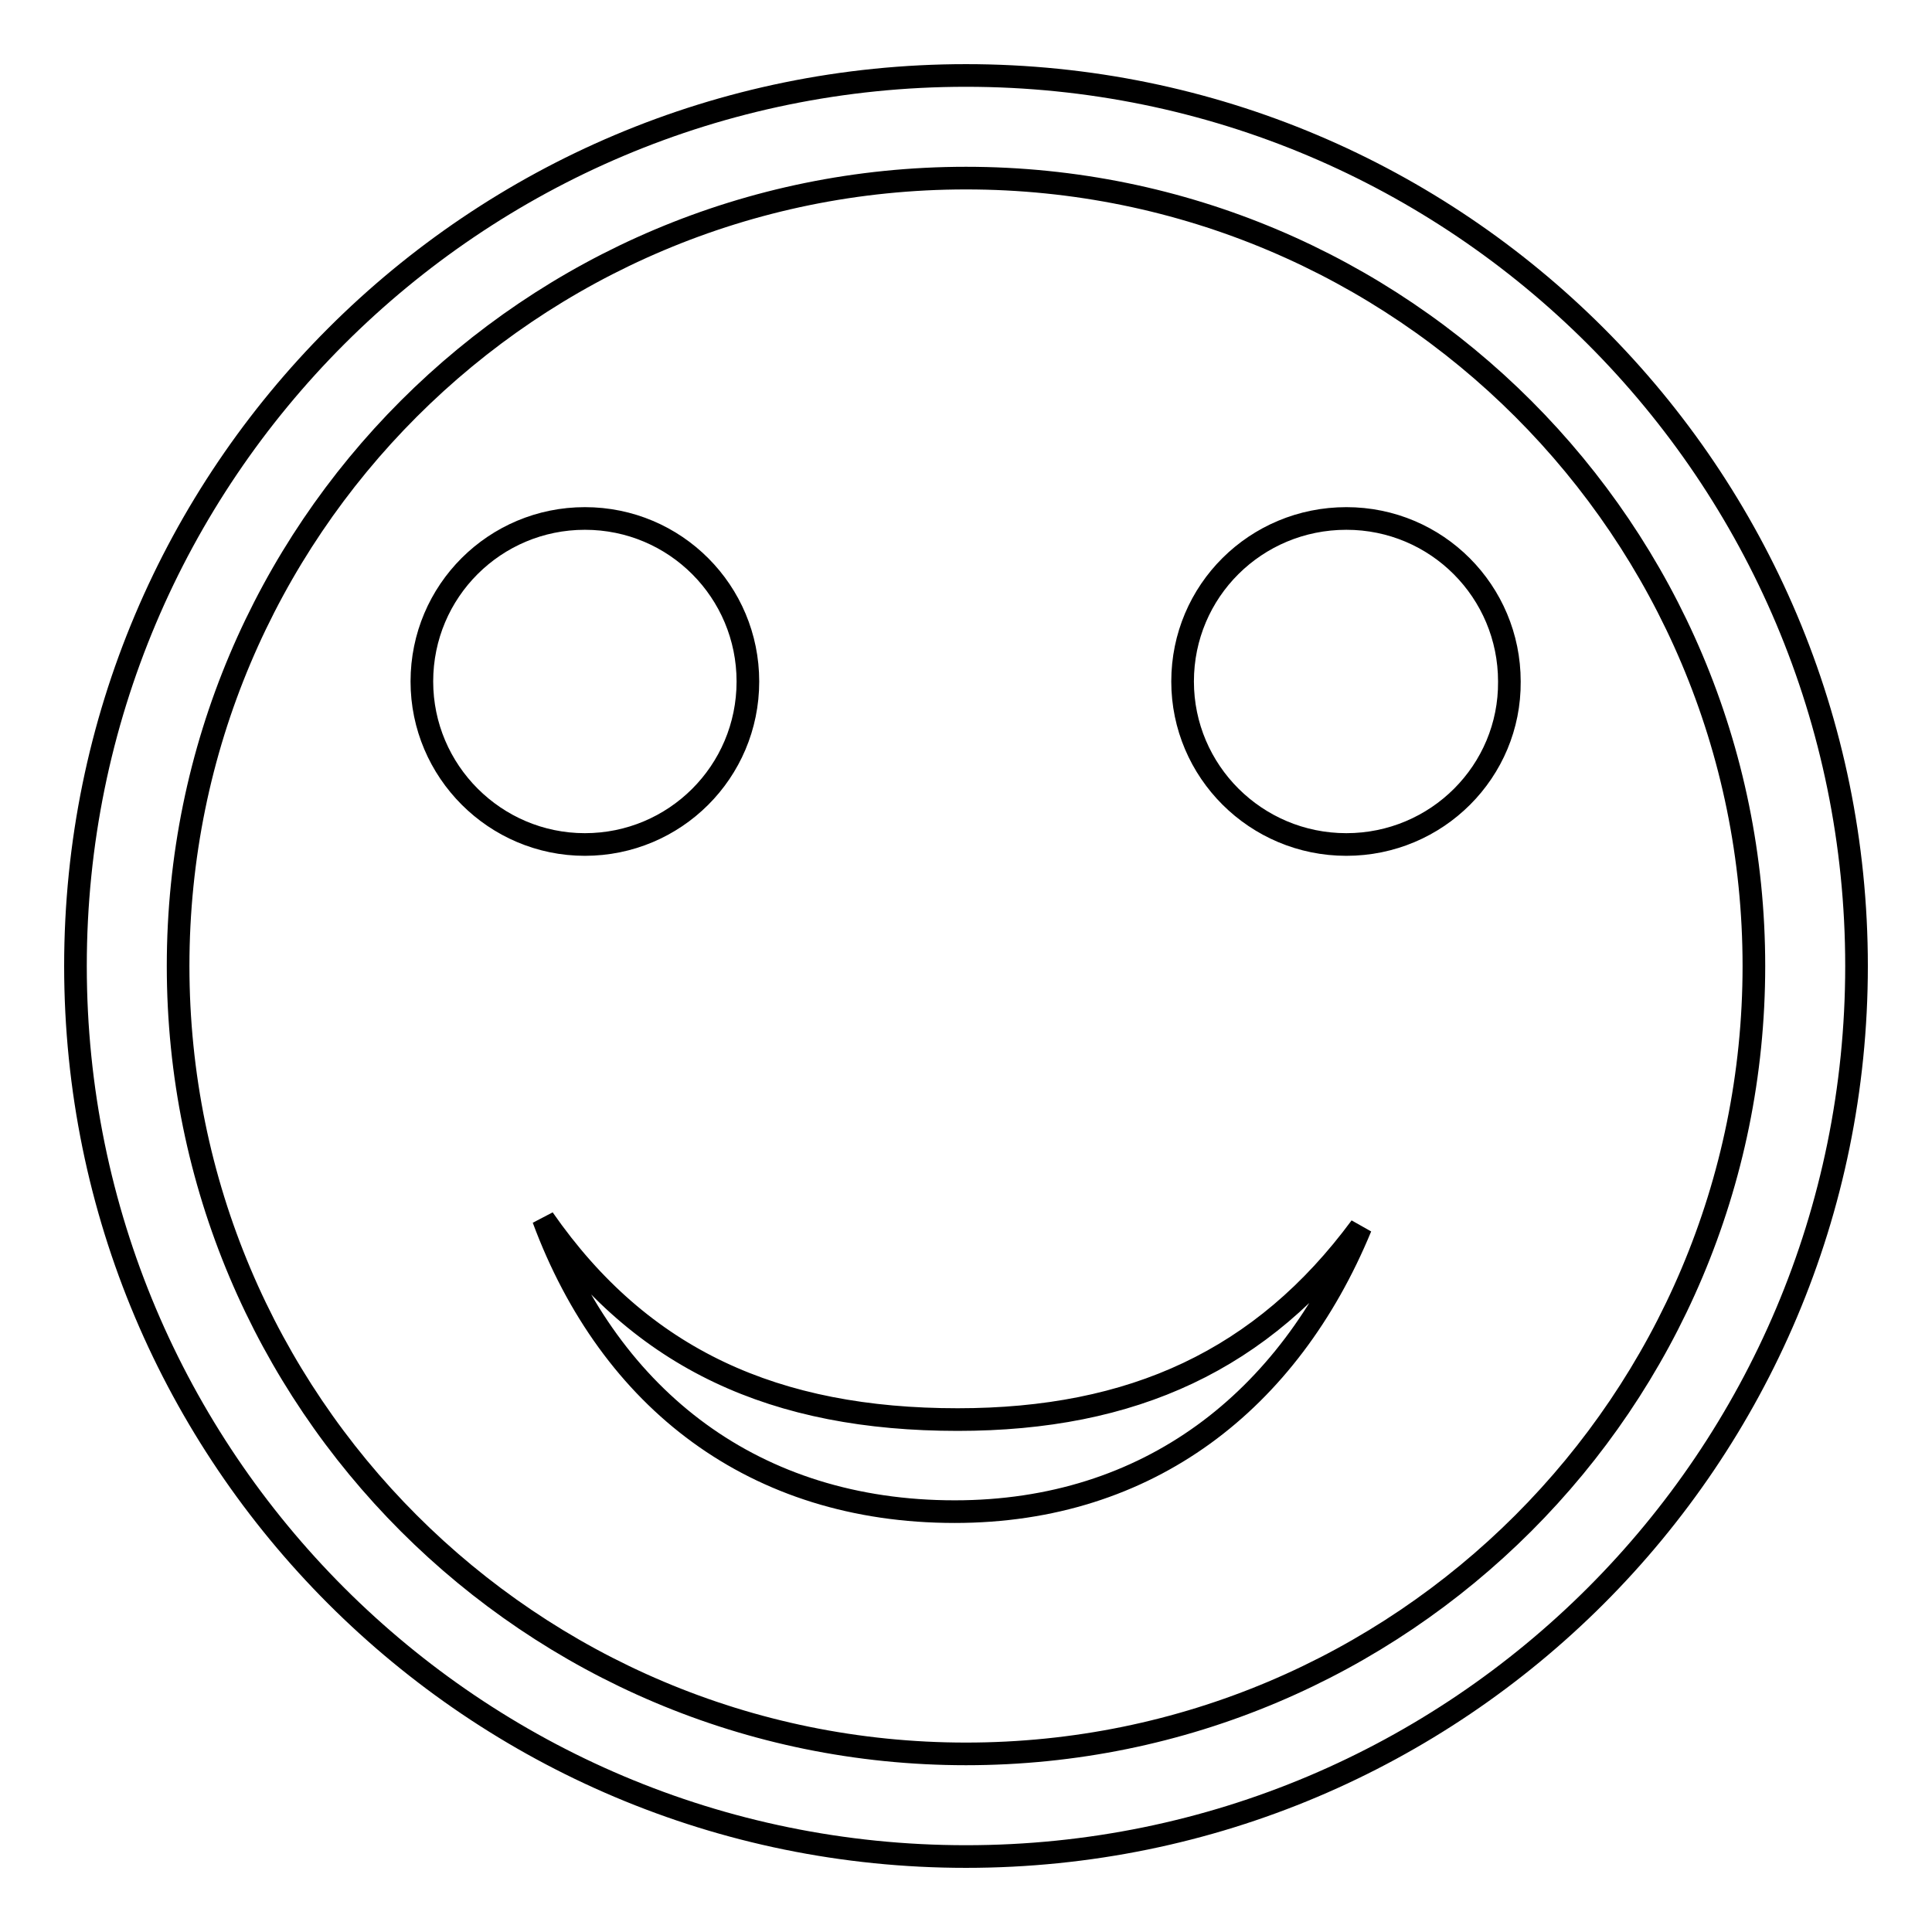
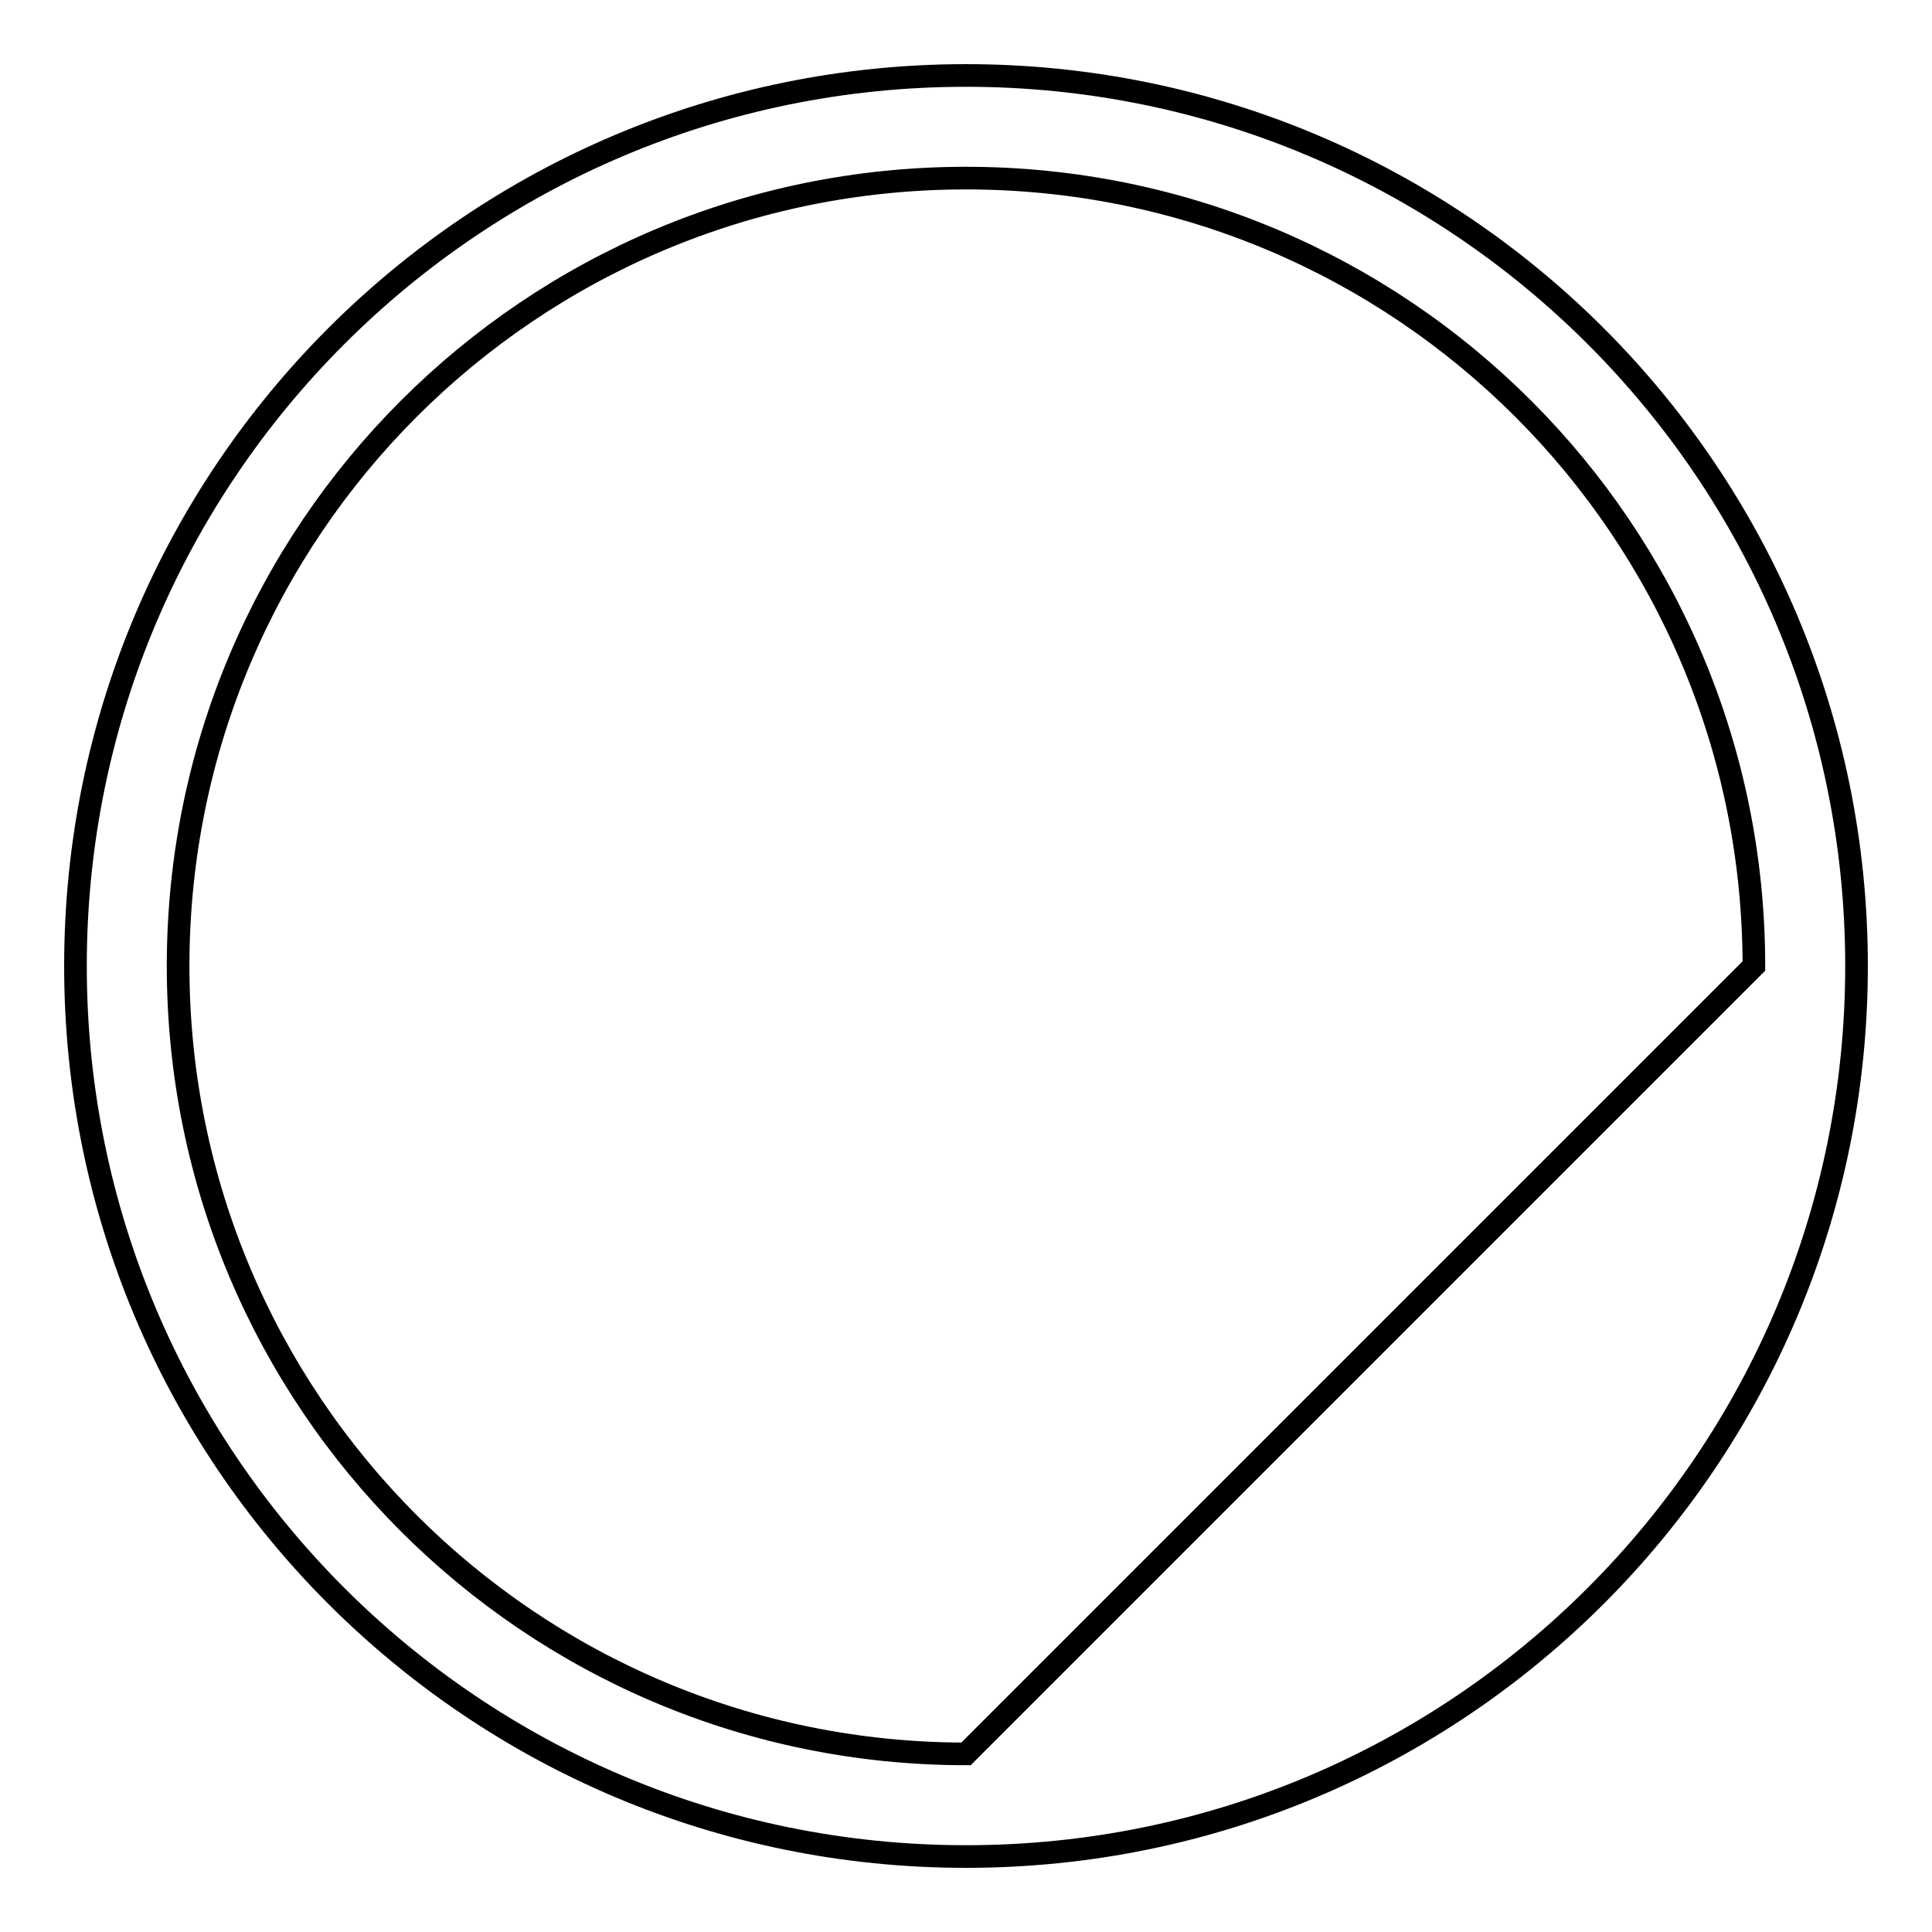
<svg xmlns="http://www.w3.org/2000/svg" version="1.1" x="0px" y="0px" viewBox="0 0 256 256" enable-background="new 0 0 256 256" xml:space="preserve">
  <g>
    <g>
-       <path stroke-width="3" fill-opacity="0" stroke="#000000" d="M128,10C62.8,10,10,62.8,10,128c0,65.2,52.8,118,118,118c65.2,0,118-52.8,118-118C246,62.8,193.2,10,128,10z M128,232.4c-57.7,0-104.4-46.7-104.4-104.4C23.6,70.3,70.3,23.6,128,23.6c57.7,0,104.4,46.7,104.4,104.4C232.4,185.7,185.7,232.4,128,232.4z" />
-       <path stroke-width="3" fill-opacity="0" stroke="#000000" d="M55.9,90.3c0-12,9.7-21.6,21.6-21.6c12,0,21.6,9.7,21.6,21.6c0,12-9.7,21.6-21.6,21.6C65.6,111.9,55.9,102.2,55.9,90.3z M126.5,200.3c-26.5,0-45.6-14.8-54.5-38.8c13,18.7,30.8,26.6,54.9,26.6c23.2,0,40.4-7.9,53.4-25.5C170.8,185.6,152.2,200.3,126.5,200.3z M178.4,111.9c-12,0-21.7-9.7-21.7-21.6c0-12,9.7-21.6,21.7-21.6c12,0,21.6,9.7,21.6,21.6C200.1,102.2,190.4,111.9,178.4,111.9z" />
+       <path stroke-width="3" fill-opacity="0" stroke="#000000" d="M128,10C62.8,10,10,62.8,10,128c0,65.2,52.8,118,118,118c65.2,0,118-52.8,118-118C246,62.8,193.2,10,128,10z M128,232.4c-57.7,0-104.4-46.7-104.4-104.4C23.6,70.3,70.3,23.6,128,23.6c57.7,0,104.4,46.7,104.4,104.4z" />
    </g>
  </g>
</svg>